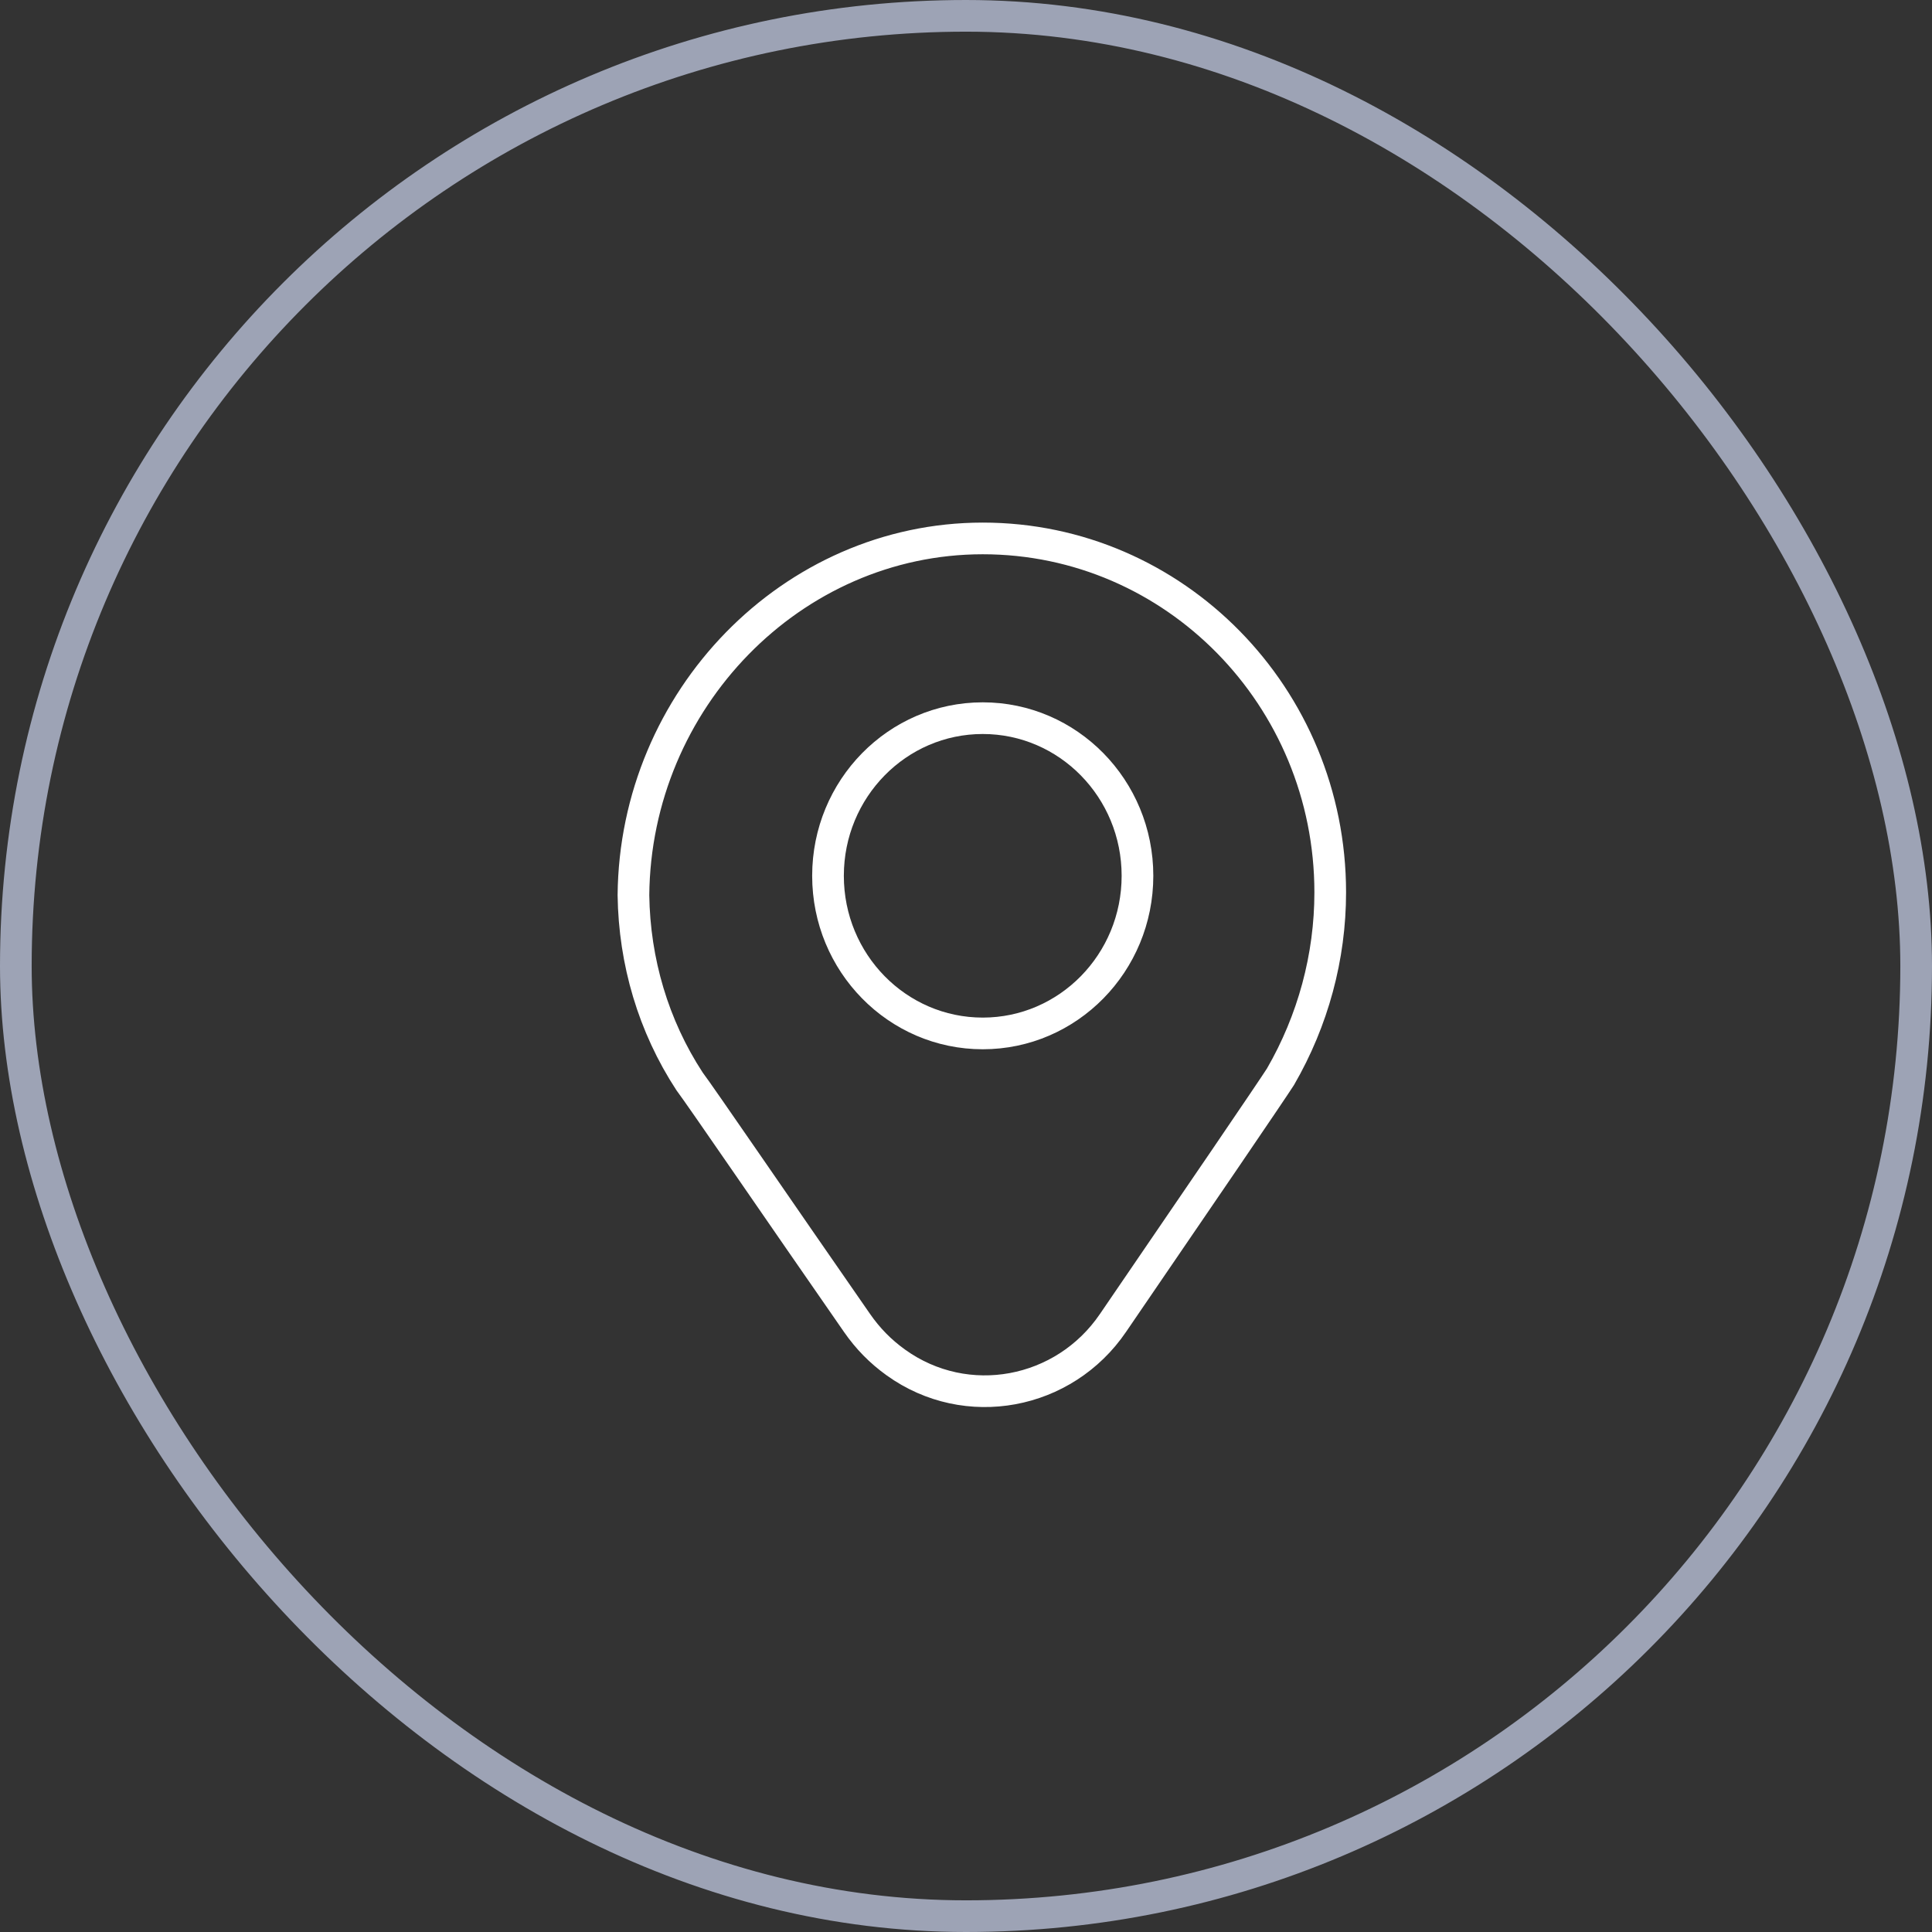
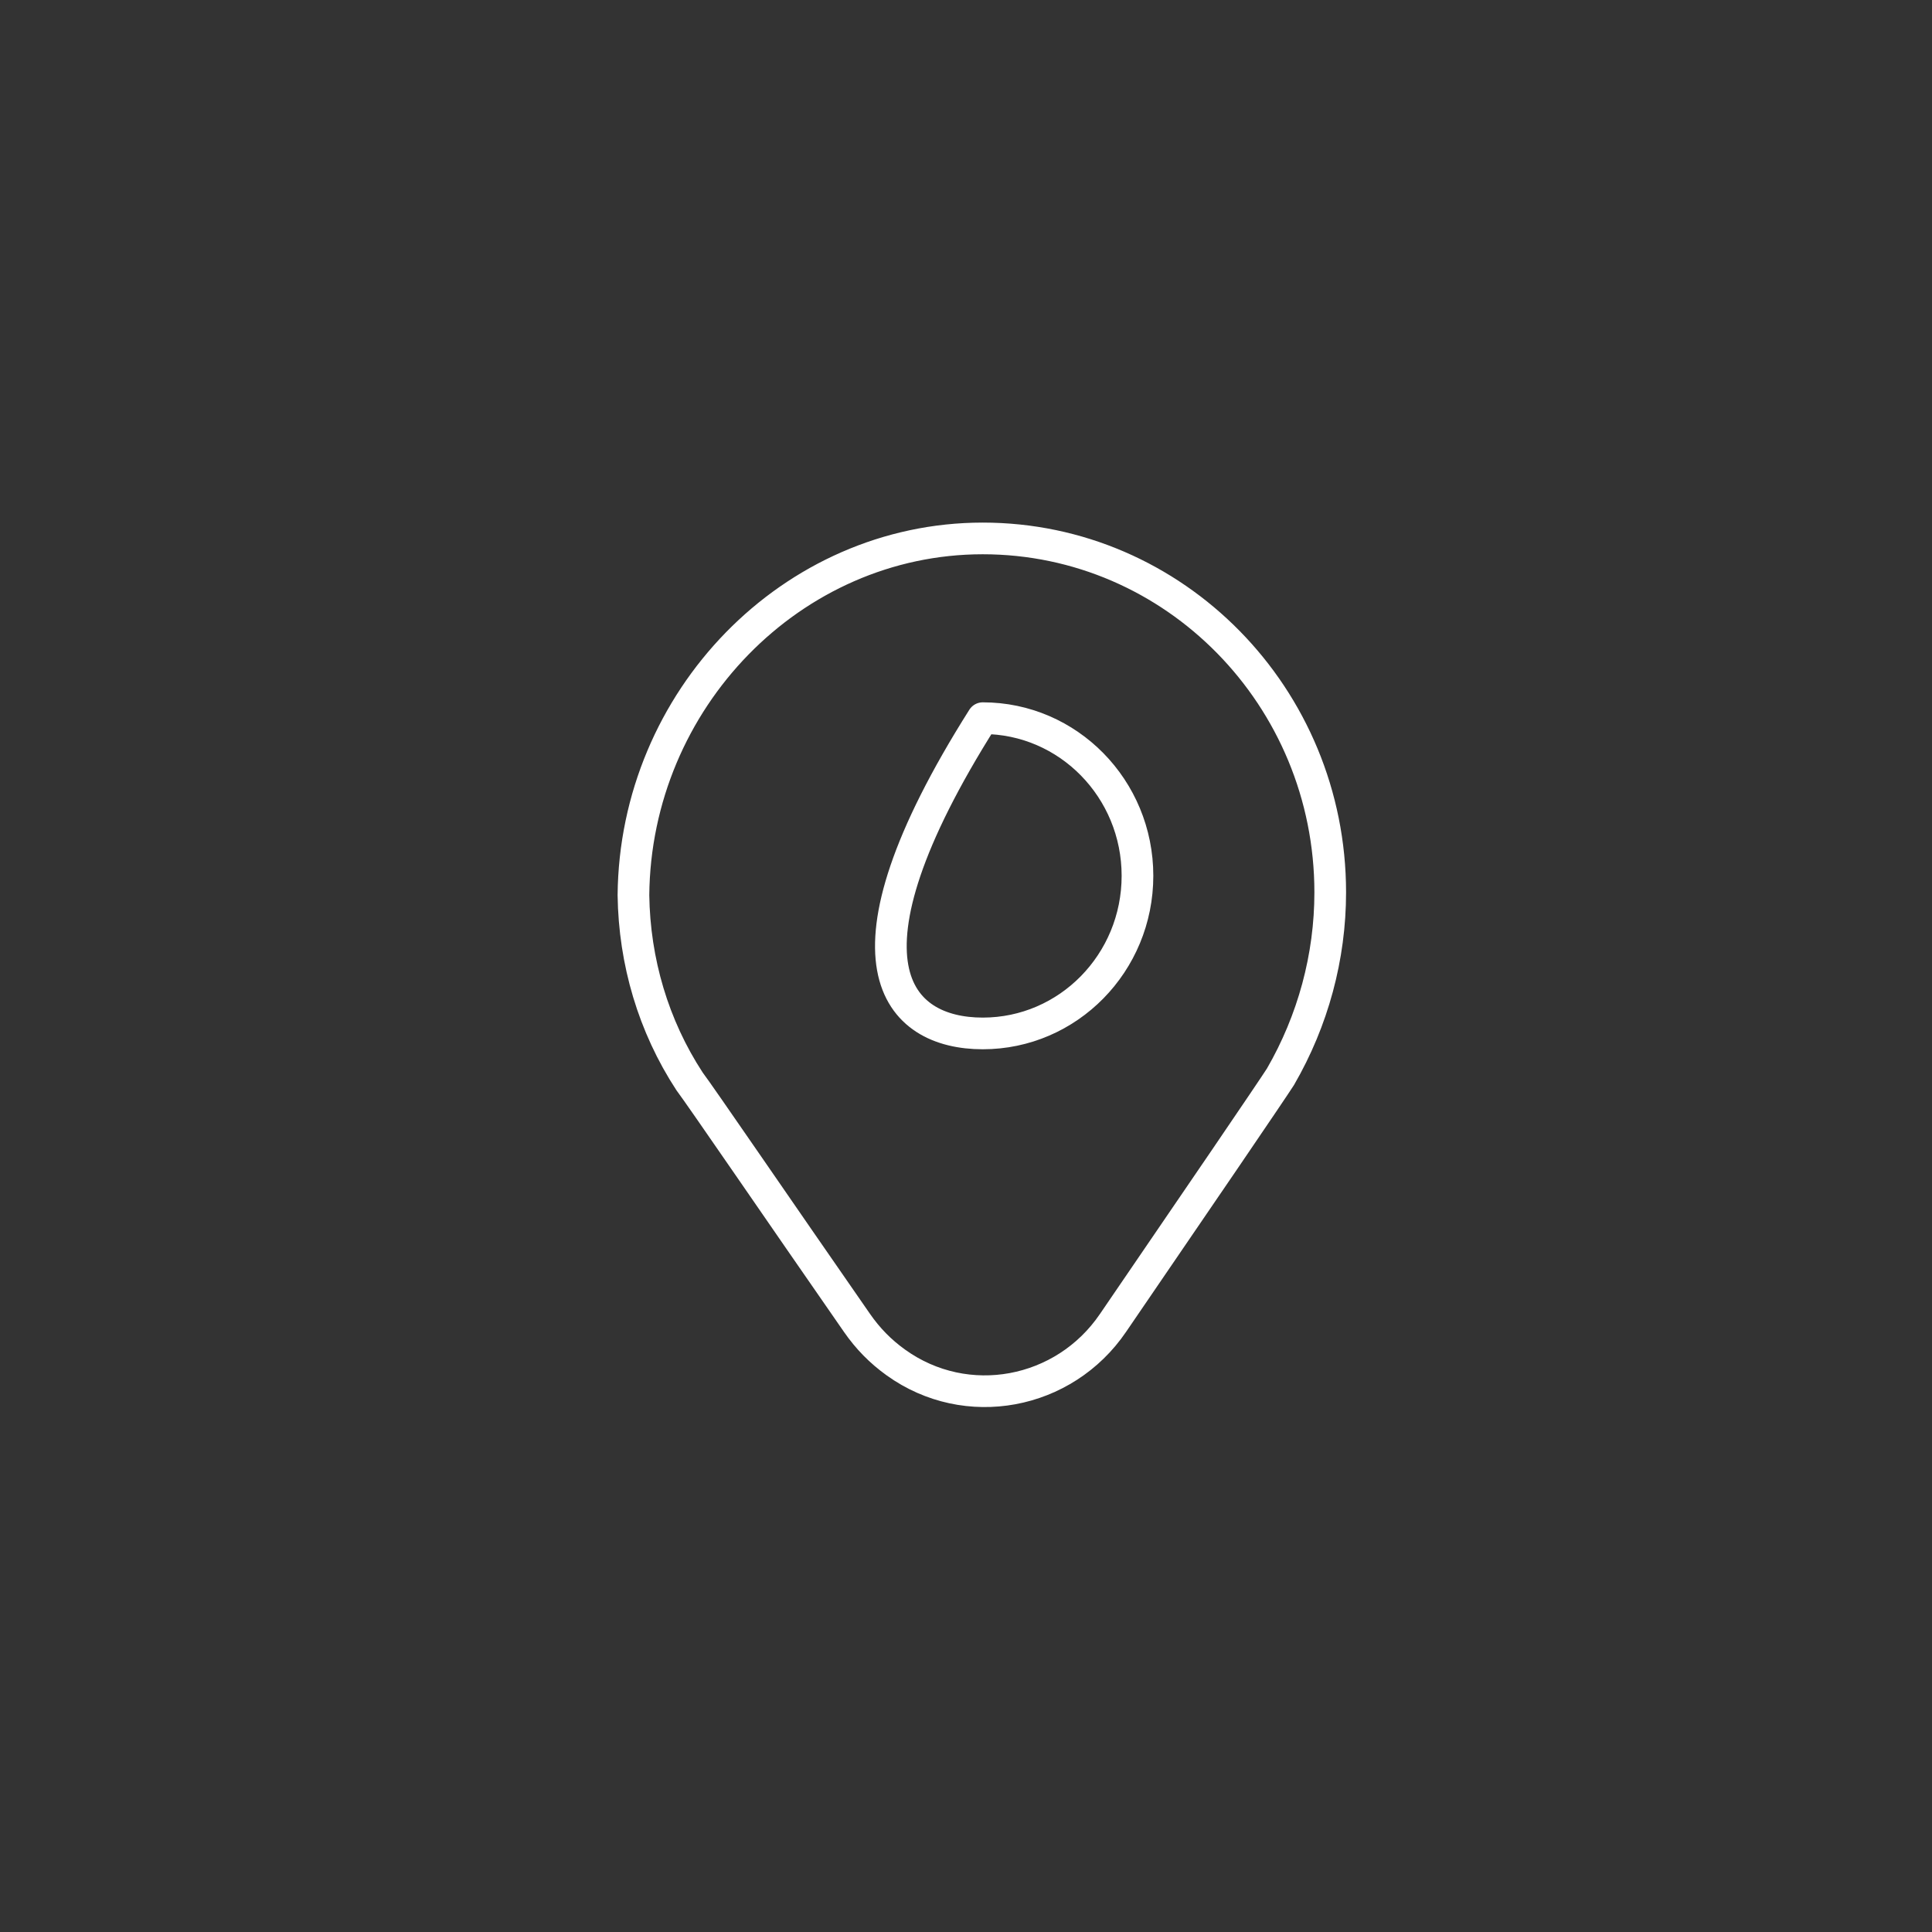
<svg xmlns="http://www.w3.org/2000/svg" width="61" height="61" viewBox="0 0 61 61" fill="none">
  <rect x="0" y="0" width="61" height="61" fill="#333333" stroke="none" />
  <path d="M31.029 17C37.086 17 42 22.006 42 28.176C42 30.213 41.457 32.221 40.429 33.997C40.171 34.404 37.771 37.926 35.143 41.767C33.6 44.038 30.514 44.62 28.286 43.019C27.8 42.67 27.4 42.262 27.057 41.767C24.571 38.188 22.143 34.637 21.771 34.142C20.629 32.396 20.029 30.359 20 28.263C20.057 22.093 25 17 31.029 17Z" stroke="white" stroke-linejoin="round" />
-   <path d="M31.029 32.629C33.727 32.629 35.914 30.401 35.914 27.652C35.914 24.904 33.727 22.675 31.029 22.675C28.33 22.675 26.143 24.904 26.143 27.652C26.143 30.401 28.33 32.629 31.029 32.629Z" stroke="white" stroke-linejoin="round" />
-   <rect x="0.5" y="0.5" width="60" height="60" rx="30" stroke="#9DA3B5" />
+   <path d="M31.029 32.629C33.727 32.629 35.914 30.401 35.914 27.652C35.914 24.904 33.727 22.675 31.029 22.675C26.143 30.401 28.33 32.629 31.029 32.629Z" stroke="white" stroke-linejoin="round" />
</svg>